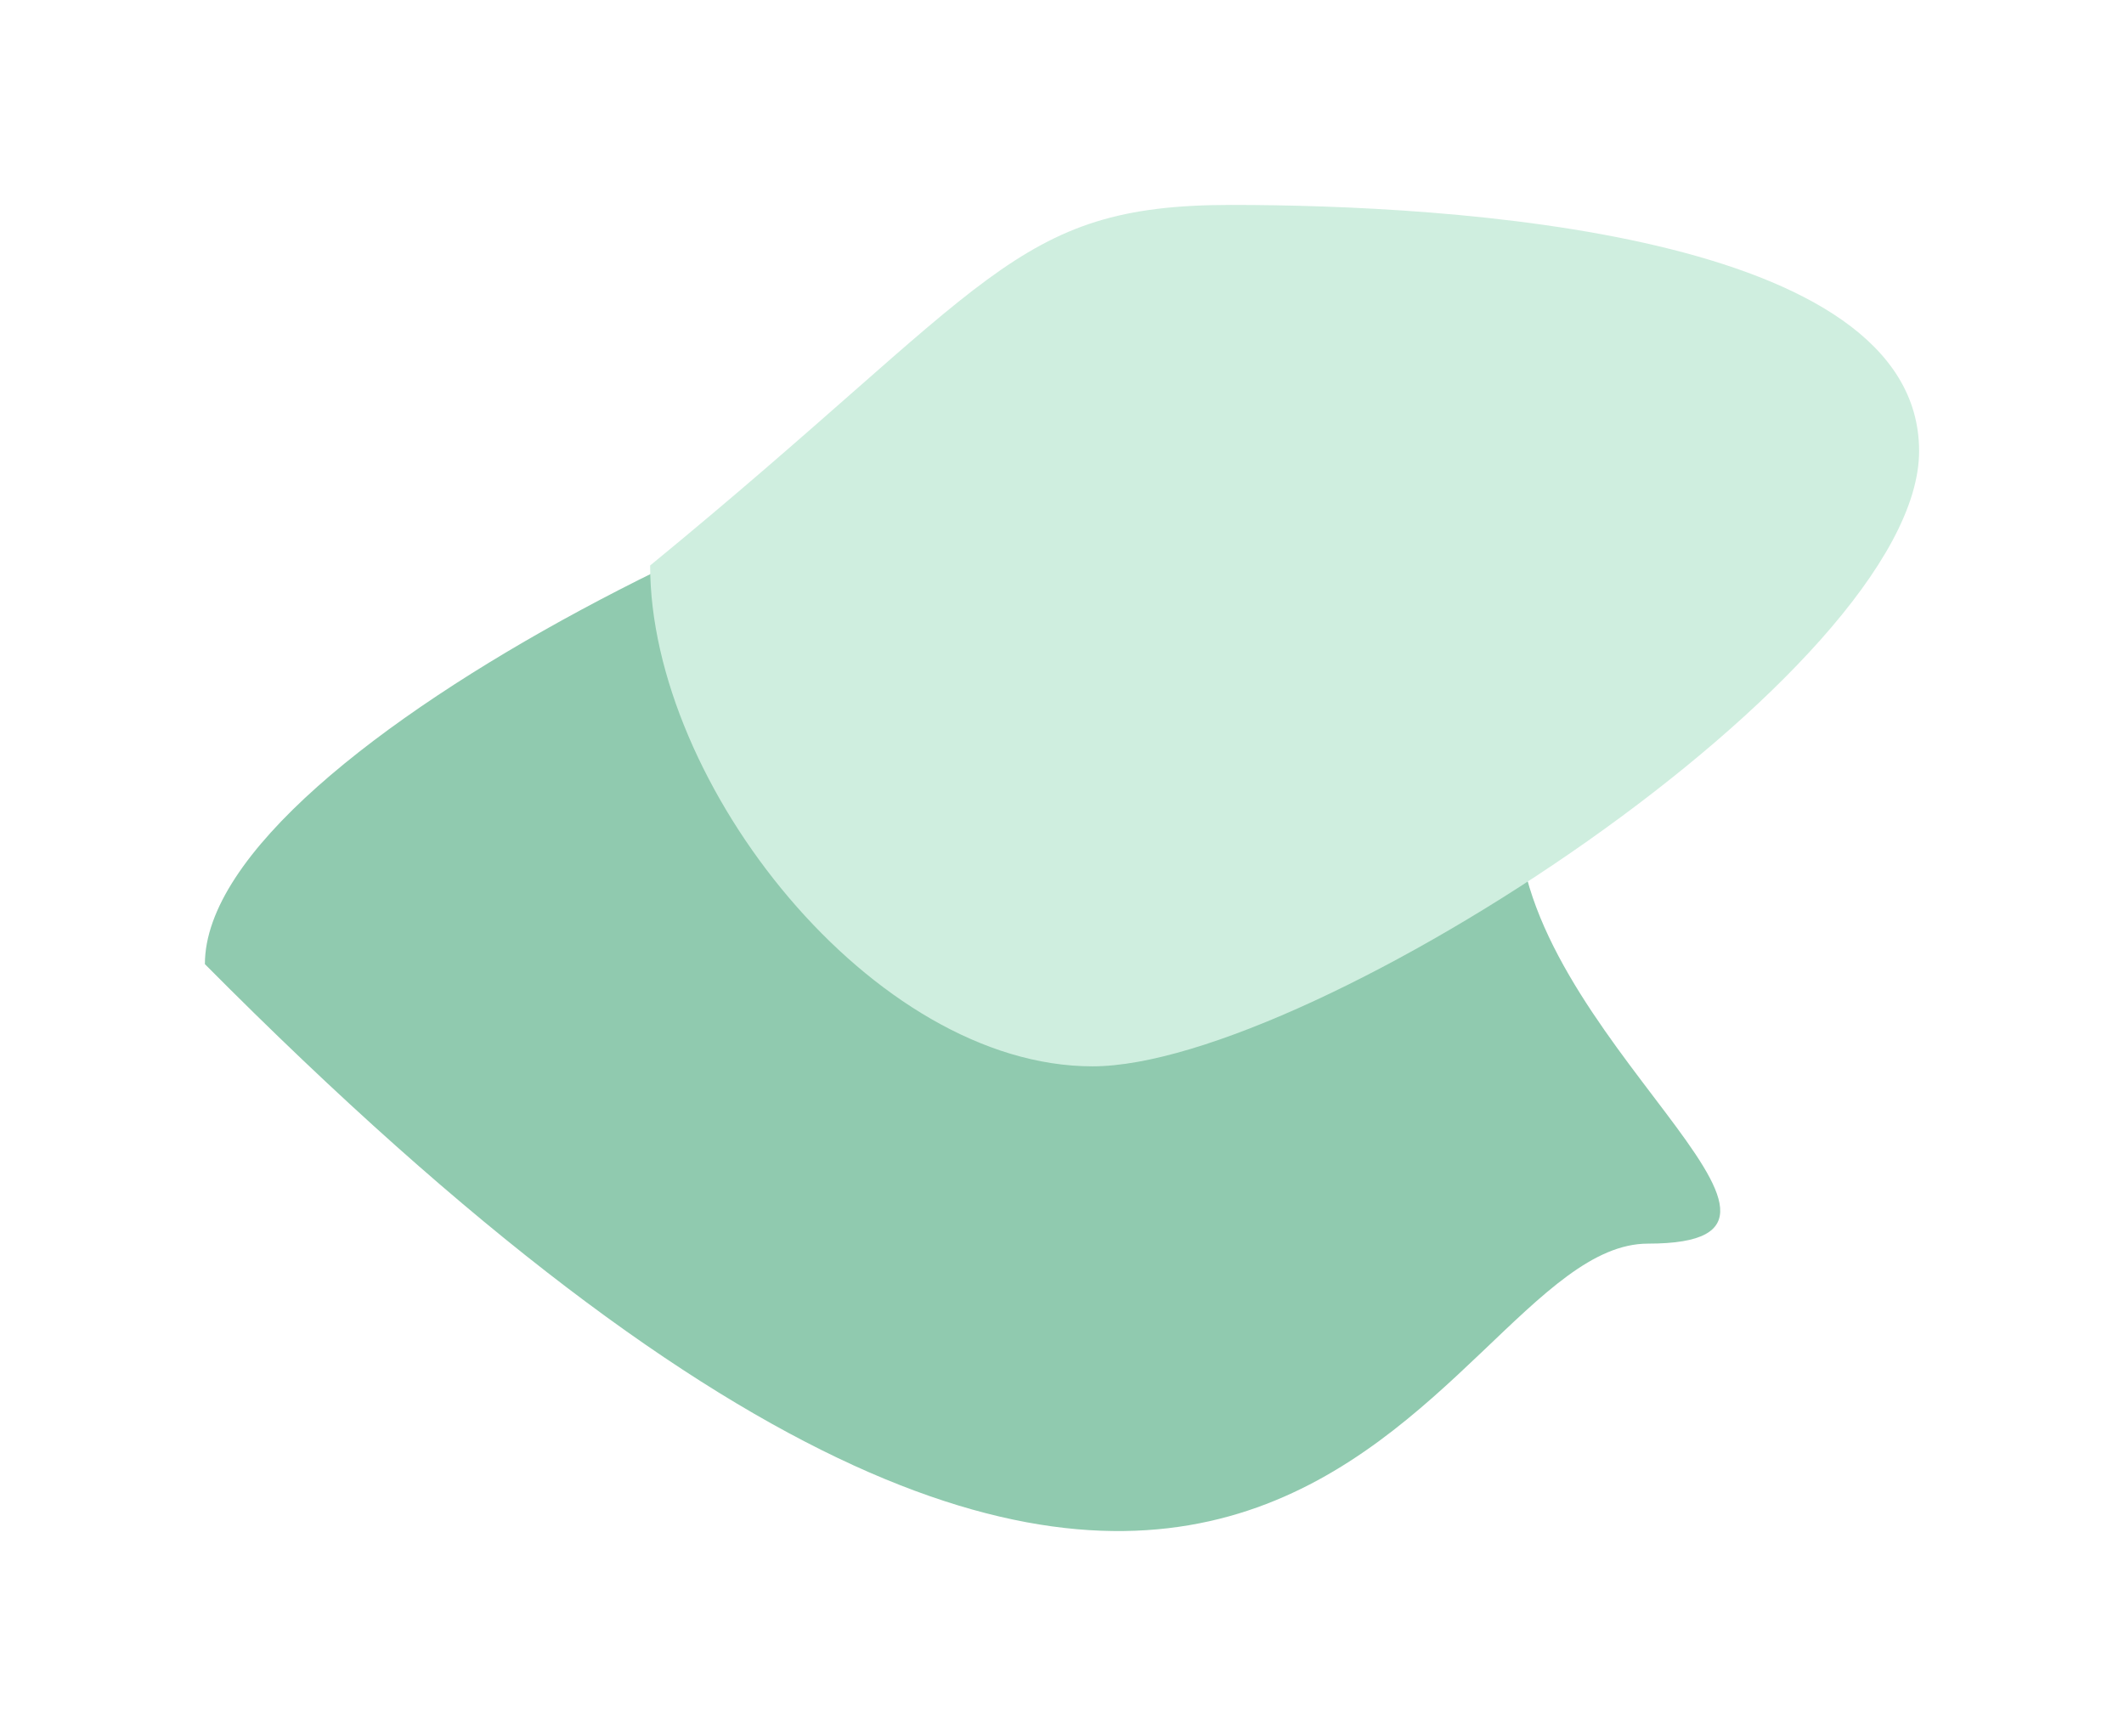
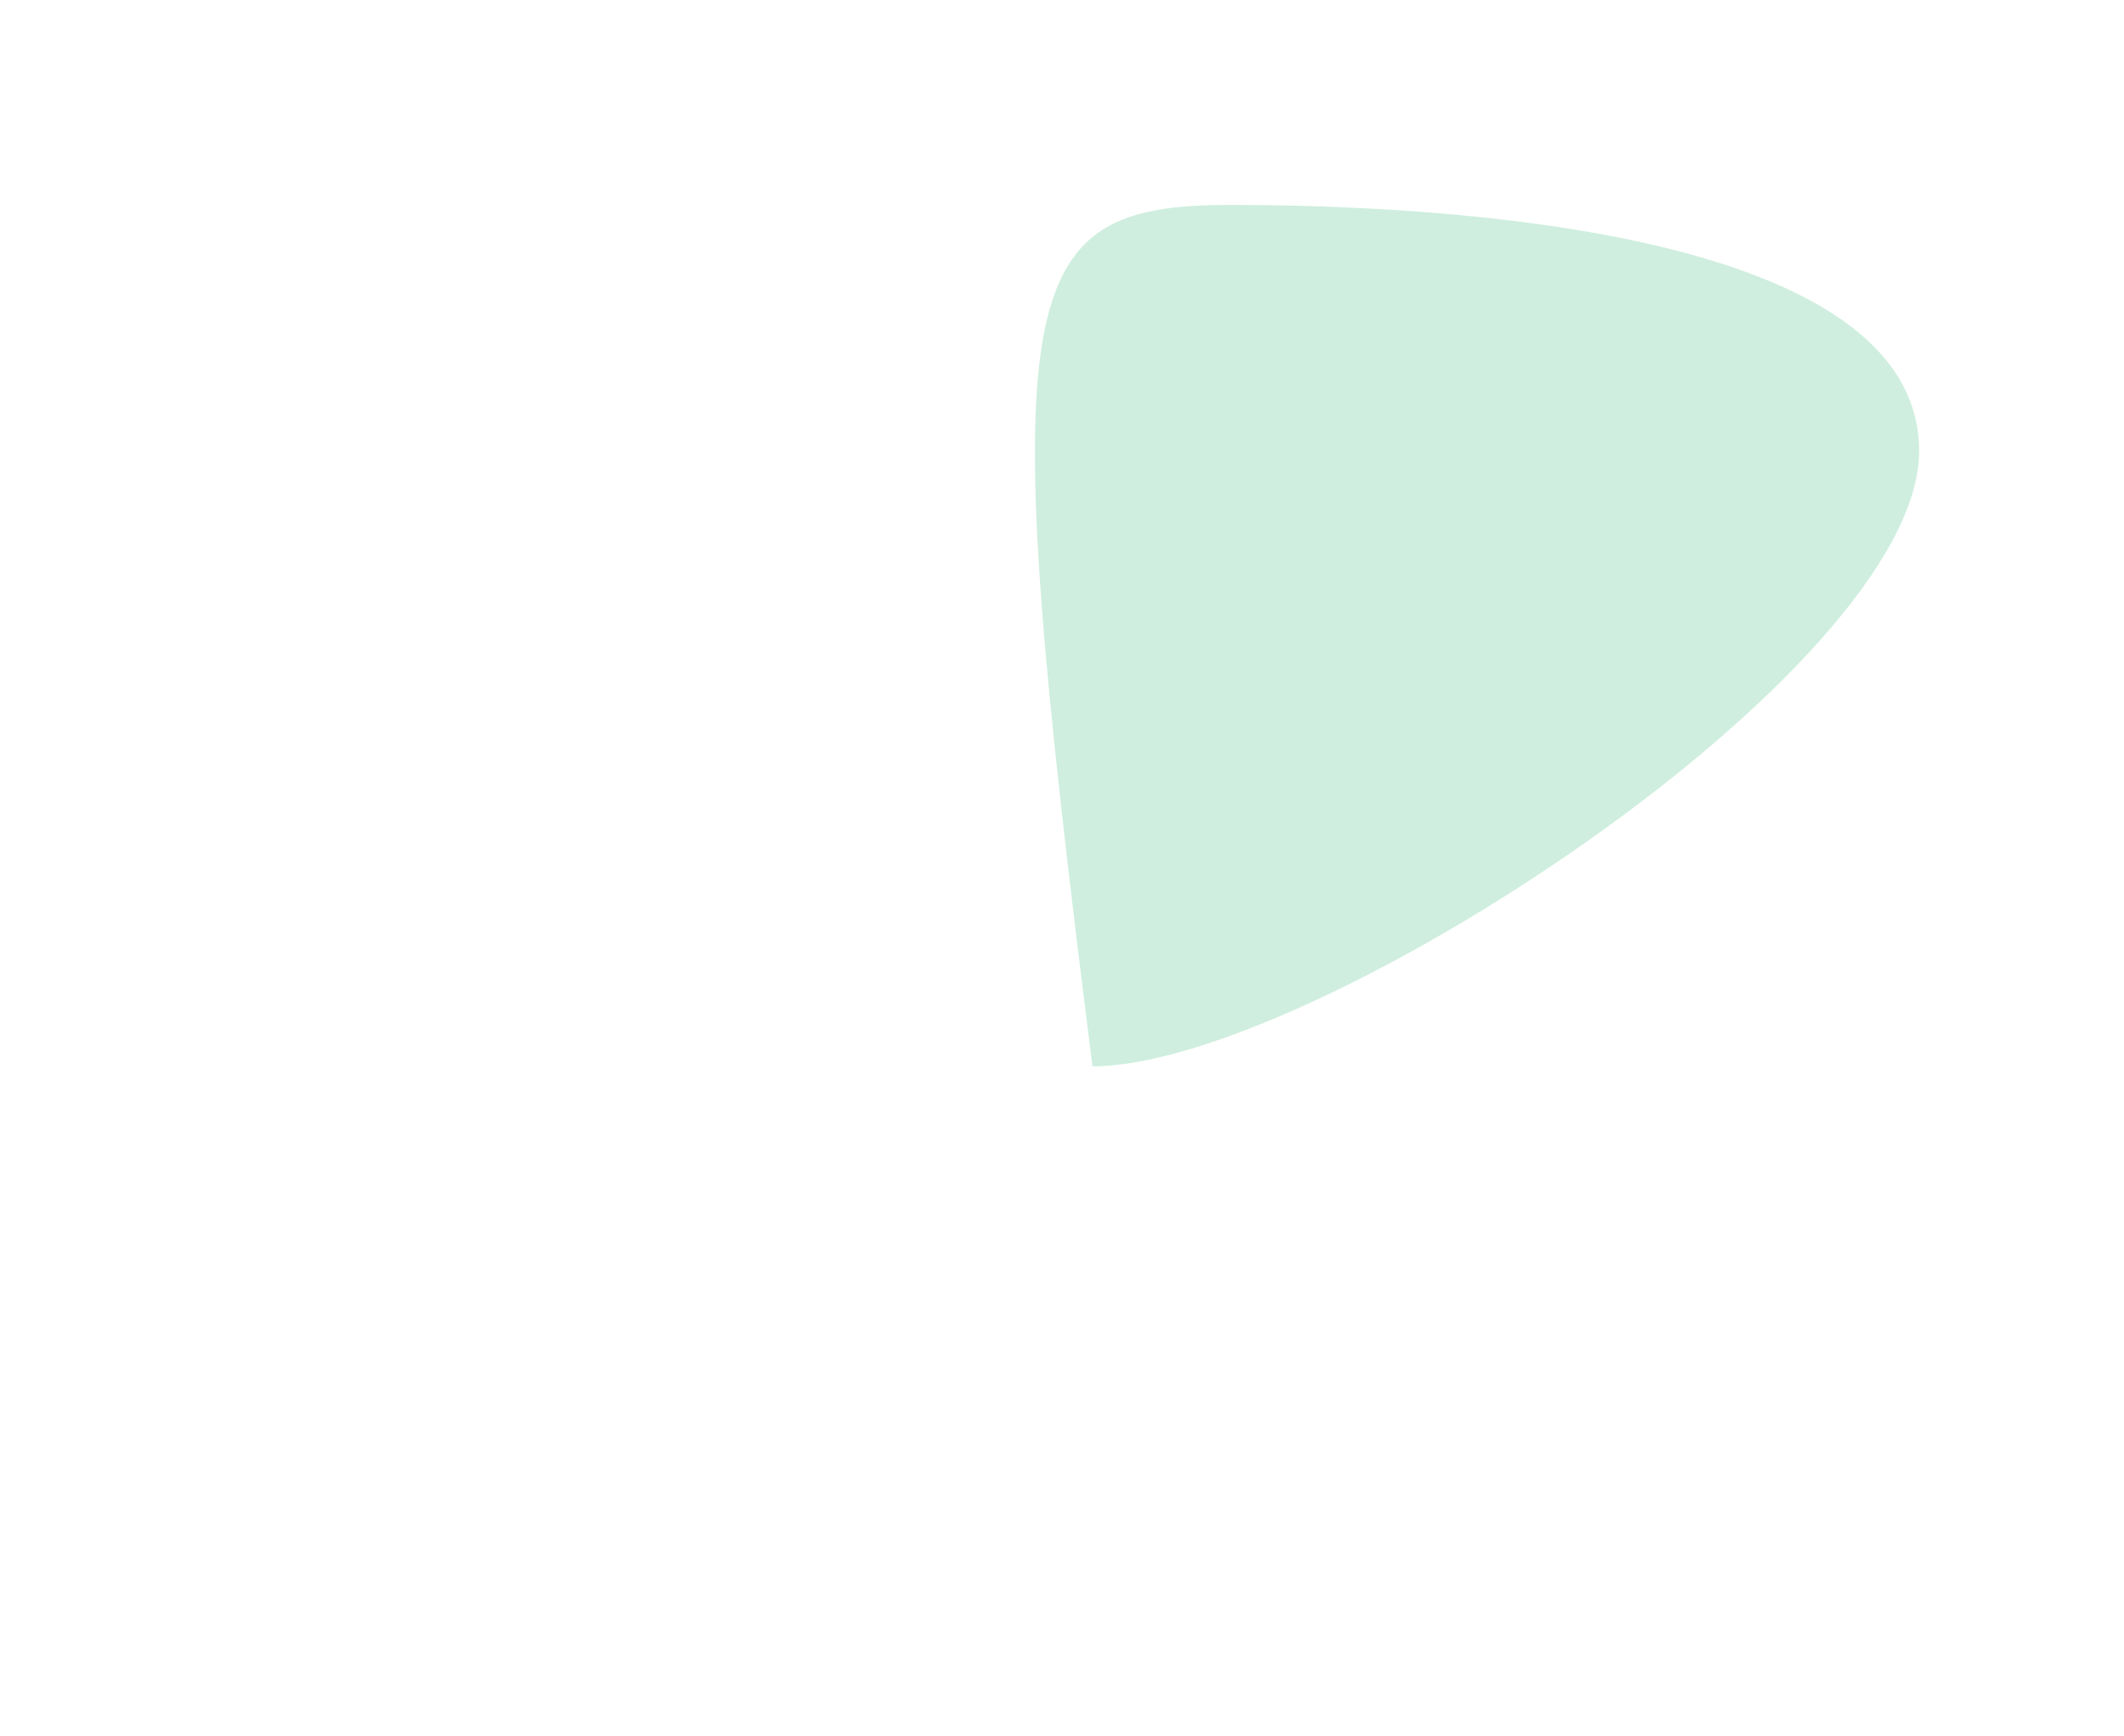
<svg xmlns="http://www.w3.org/2000/svg" width="4074" height="3329" viewBox="0 0 4074 3329" fill="none">
  <g filter="url(#filter0_f_2645_6)">
-     <path d="M2912 1565.5C2912 1985.51 3581.01 2385 3161 2385C2740.99 2385 2457 3929 393 1849C393 1428.99 1731.49 805 2151.5 805C2571.51 805 2912 1145.49 2912 1565.5Z" fill="#90CAAF" />
-   </g>
+     </g>
  <g filter="url(#filter1_f_2645_6)">
-     <path d="M3681 865C3681 1285.01 2515.51 2045 2095.5 2045C1675.49 2045 1247 1504.51 1247 1084.5C1905 545 1940.99 393 2361 393C2781.01 393 3681 444.987 3681 865Z" fill="#CFEEDF" />
+     <path d="M3681 865C3681 1285.01 2515.51 2045 2095.5 2045C1905 545 1940.99 393 2361 393C2781.01 393 3681 444.987 3681 865Z" fill="#CFEEDF" />
  </g>
  <defs>
    <filter id="filter0_f_2645_6" x="0.39" y="412.39" width="3691.75" height="2916.48" filterUnits="userSpaceOnUse" color-interpolation-filters="sRGB">
      <feFlood flood-opacity="0" result="BackgroundImageFix" />
      <feBlend mode="normal" in="SourceGraphic" in2="BackgroundImageFix" result="shape" />
      <feGaussianBlur stdDeviation="196.305" result="effect1_foregroundBlur_2645_6" />
    </filter>
    <filter id="filter1_f_2645_6" x="854.39" y="0.39" width="3219.22" height="2437.22" filterUnits="userSpaceOnUse" color-interpolation-filters="sRGB">
      <feFlood flood-opacity="0" result="BackgroundImageFix" />
      <feBlend mode="normal" in="SourceGraphic" in2="BackgroundImageFix" result="shape" />
      <feGaussianBlur stdDeviation="196.305" result="effect1_foregroundBlur_2645_6" />
    </filter>
  </defs>
</svg>